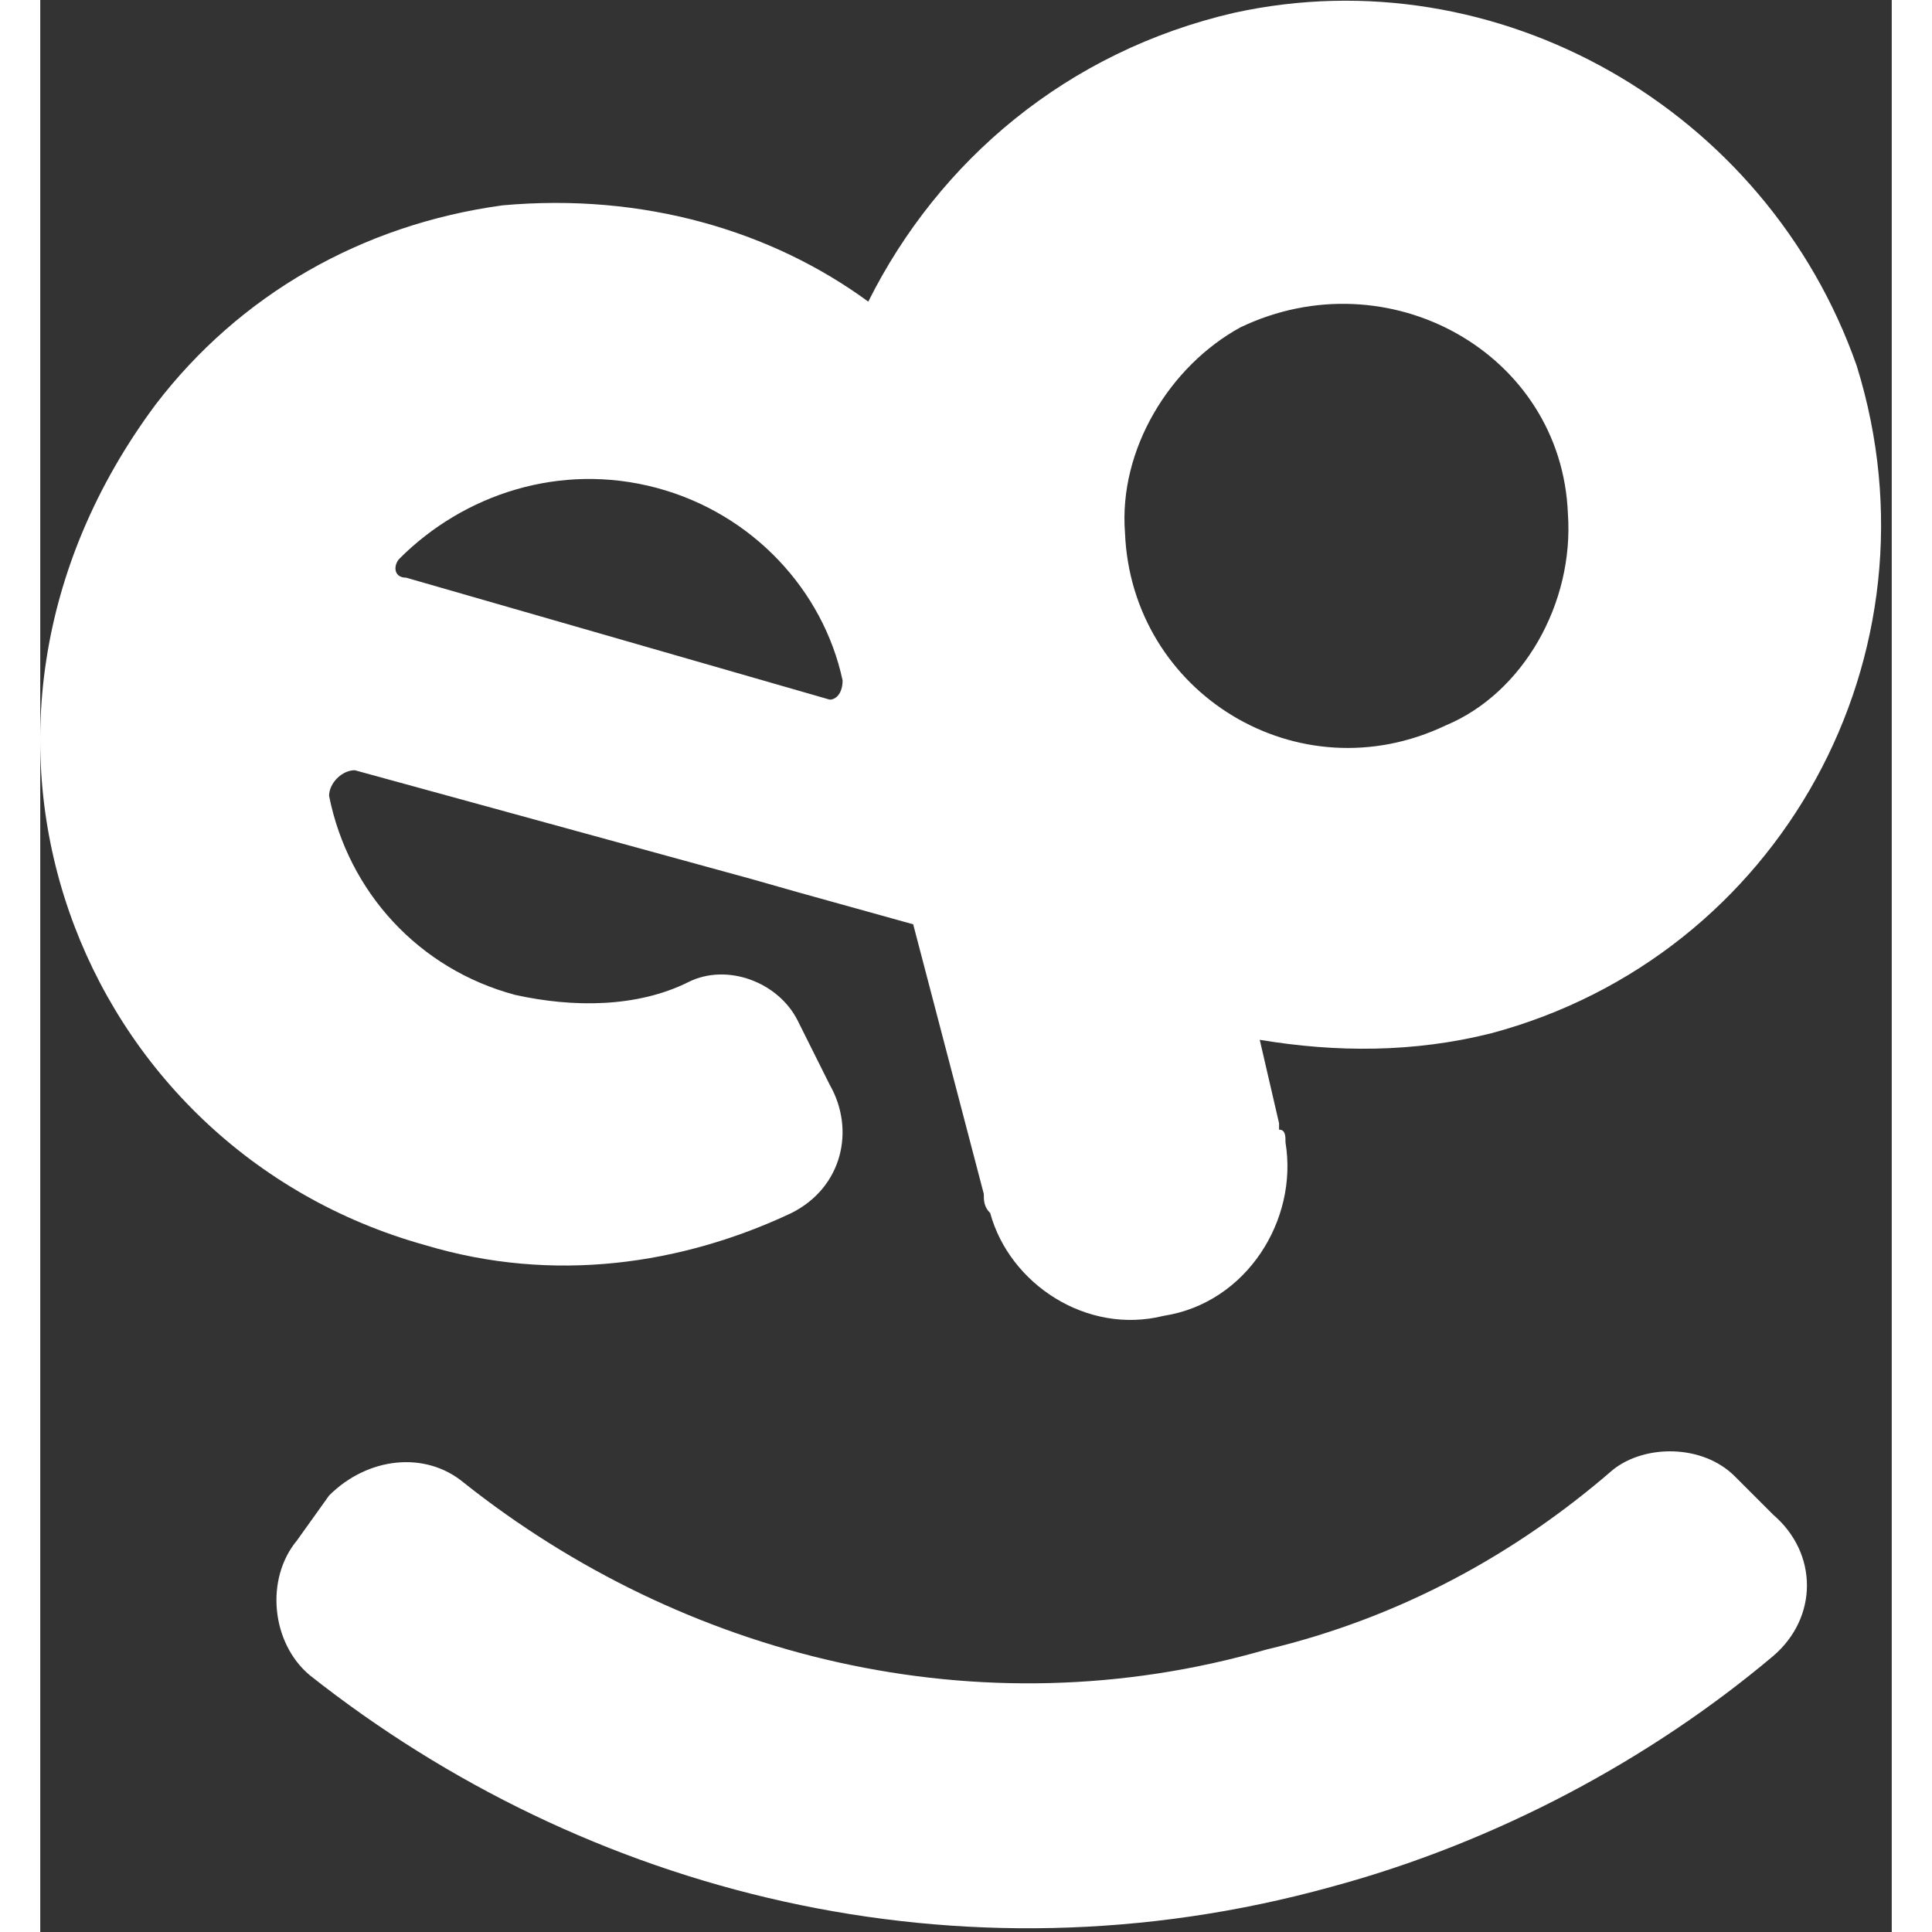
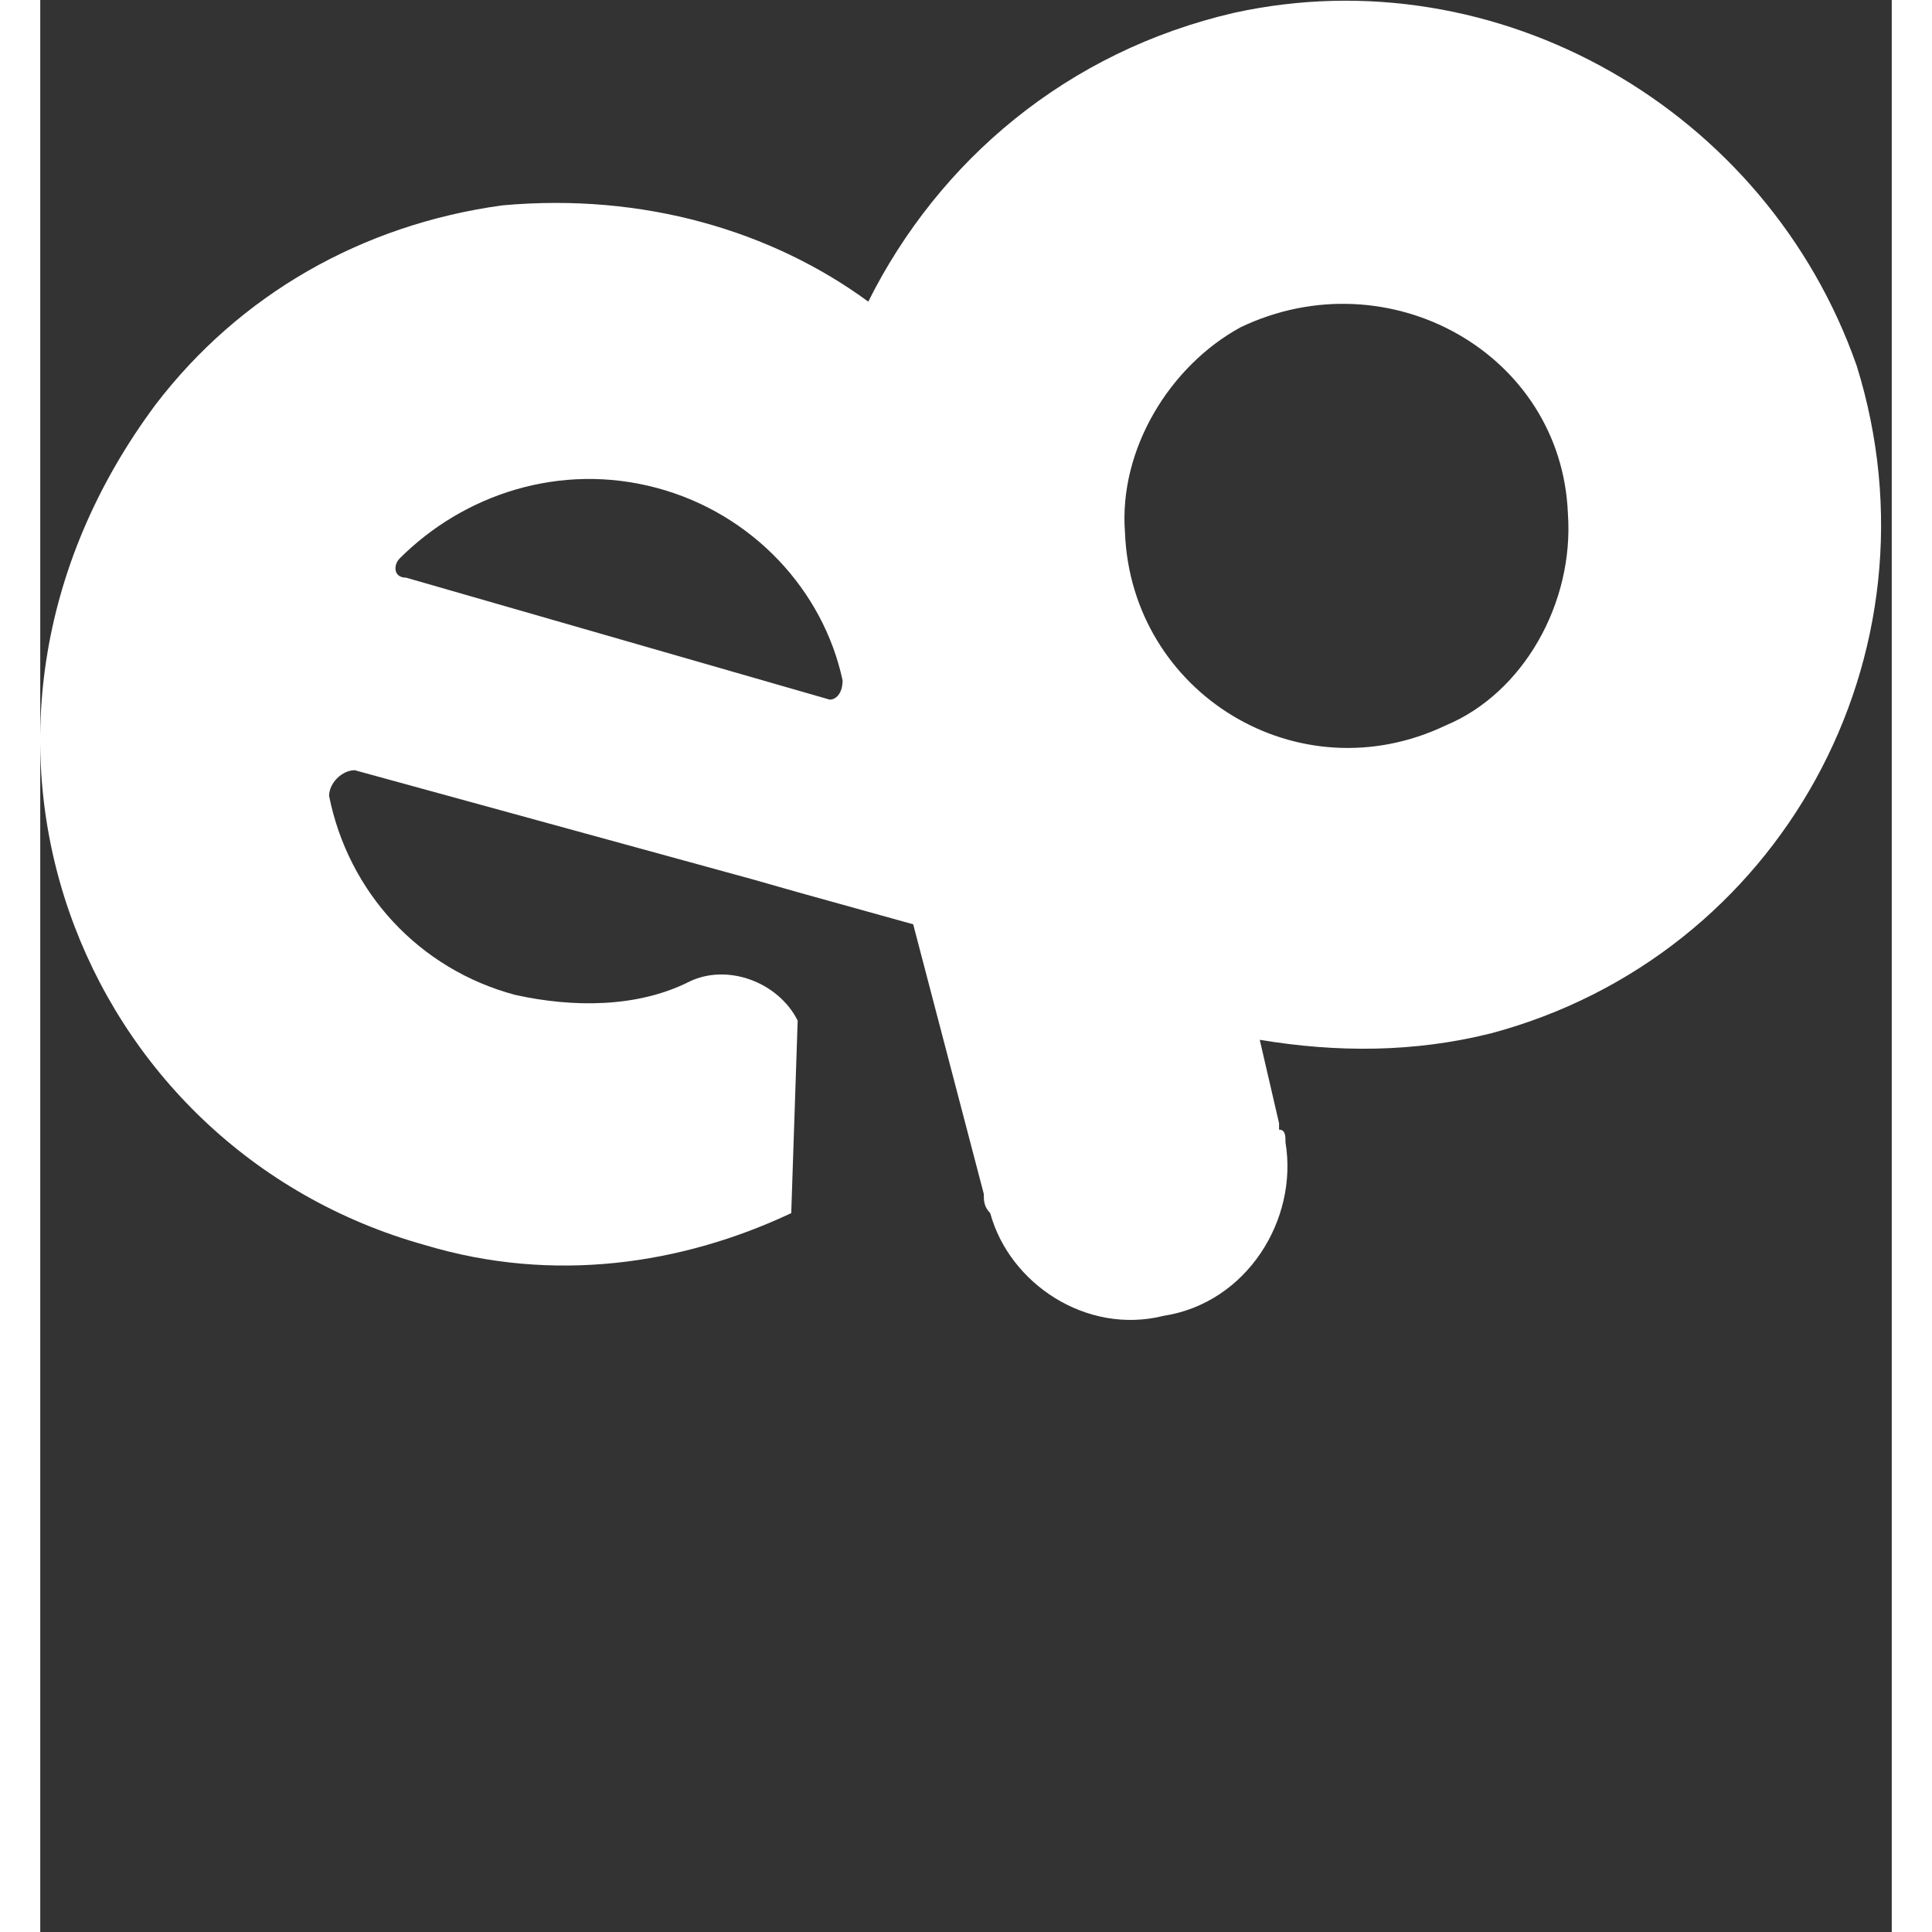
<svg xmlns="http://www.w3.org/2000/svg" width="36" height="36" viewBox="0 0 23 24" fill="none">
  <rect x="0" y="0" width="23" height="24" fill="#333333" stroke="none" />
-   <path d="M14.831 0.159C12.758 0.638 11.163 1.993 10.286 3.747C9.09 2.87 7.495 2.392 5.741 2.551C3.987 2.791 2.472 3.668 1.435 5.023C-1.595 9.09 0.478 14.272 4.784 15.468C6.379 15.947 7.973 15.708 9.329 15.07C9.967 14.751 10.126 14.033 9.807 13.475L9.409 12.678C9.169 12.199 8.532 11.96 8.053 12.199C7.415 12.518 6.618 12.518 5.9 12.359C4.704 12.04 3.827 11.083 3.588 9.887C3.588 9.728 3.748 9.568 3.907 9.568L8.851 10.924L9.409 11.083L10.844 11.482L11.721 14.831C11.721 14.91 11.721 14.99 11.801 15.07C12.04 15.947 12.997 16.585 13.954 16.346C14.99 16.186 15.628 15.149 15.469 14.193C15.469 14.113 15.469 14.033 15.389 14.033V13.954L15.149 12.917C16.106 13.076 17.063 13.076 18.02 12.837C21.608 11.88 23.681 8.133 22.565 4.545C21.448 1.355 18.1 -0.558 14.831 0.159ZM9.807 8.691L4.545 7.176C4.385 7.176 4.385 7.017 4.465 6.937C5.262 6.14 6.458 5.741 7.655 6.06C8.851 6.379 9.728 7.336 9.967 8.452C9.967 8.611 9.887 8.691 9.807 8.691ZM17.462 9.01C15.628 9.887 13.555 8.611 13.475 6.618C13.395 5.581 14.033 4.545 14.91 4.066C16.744 3.189 18.897 4.385 18.977 6.379C19.056 7.495 18.419 8.611 17.462 9.01Z" fill="white" />
-   <path d="M21.05 18.339C20.651 17.94 19.933 17.94 19.535 18.259C18.339 19.296 16.904 20.093 15.229 20.492C11.641 21.528 7.973 20.571 5.262 18.419C4.784 18.02 4.066 18.1 3.588 18.578L3.189 19.136C2.791 19.615 2.87 20.412 3.349 20.811C6.777 23.522 11.402 24.718 16.027 23.442C18.1 22.884 20.013 21.847 21.528 20.571C22.086 20.093 22.086 19.296 21.528 18.817L21.05 18.339Z" fill="white" />
+   <path d="M14.831 0.159C12.758 0.638 11.163 1.993 10.286 3.747C9.09 2.87 7.495 2.392 5.741 2.551C3.987 2.791 2.472 3.668 1.435 5.023C-1.595 9.09 0.478 14.272 4.784 15.468C6.379 15.947 7.973 15.708 9.329 15.07L9.409 12.678C9.169 12.199 8.532 11.96 8.053 12.199C7.415 12.518 6.618 12.518 5.9 12.359C4.704 12.04 3.827 11.083 3.588 9.887C3.588 9.728 3.748 9.568 3.907 9.568L8.851 10.924L9.409 11.083L10.844 11.482L11.721 14.831C11.721 14.91 11.721 14.99 11.801 15.07C12.04 15.947 12.997 16.585 13.954 16.346C14.99 16.186 15.628 15.149 15.469 14.193C15.469 14.113 15.469 14.033 15.389 14.033V13.954L15.149 12.917C16.106 13.076 17.063 13.076 18.02 12.837C21.608 11.88 23.681 8.133 22.565 4.545C21.448 1.355 18.1 -0.558 14.831 0.159ZM9.807 8.691L4.545 7.176C4.385 7.176 4.385 7.017 4.465 6.937C5.262 6.14 6.458 5.741 7.655 6.06C8.851 6.379 9.728 7.336 9.967 8.452C9.967 8.611 9.887 8.691 9.807 8.691ZM17.462 9.01C15.628 9.887 13.555 8.611 13.475 6.618C13.395 5.581 14.033 4.545 14.91 4.066C16.744 3.189 18.897 4.385 18.977 6.379C19.056 7.495 18.419 8.611 17.462 9.01Z" fill="white" />
</svg>